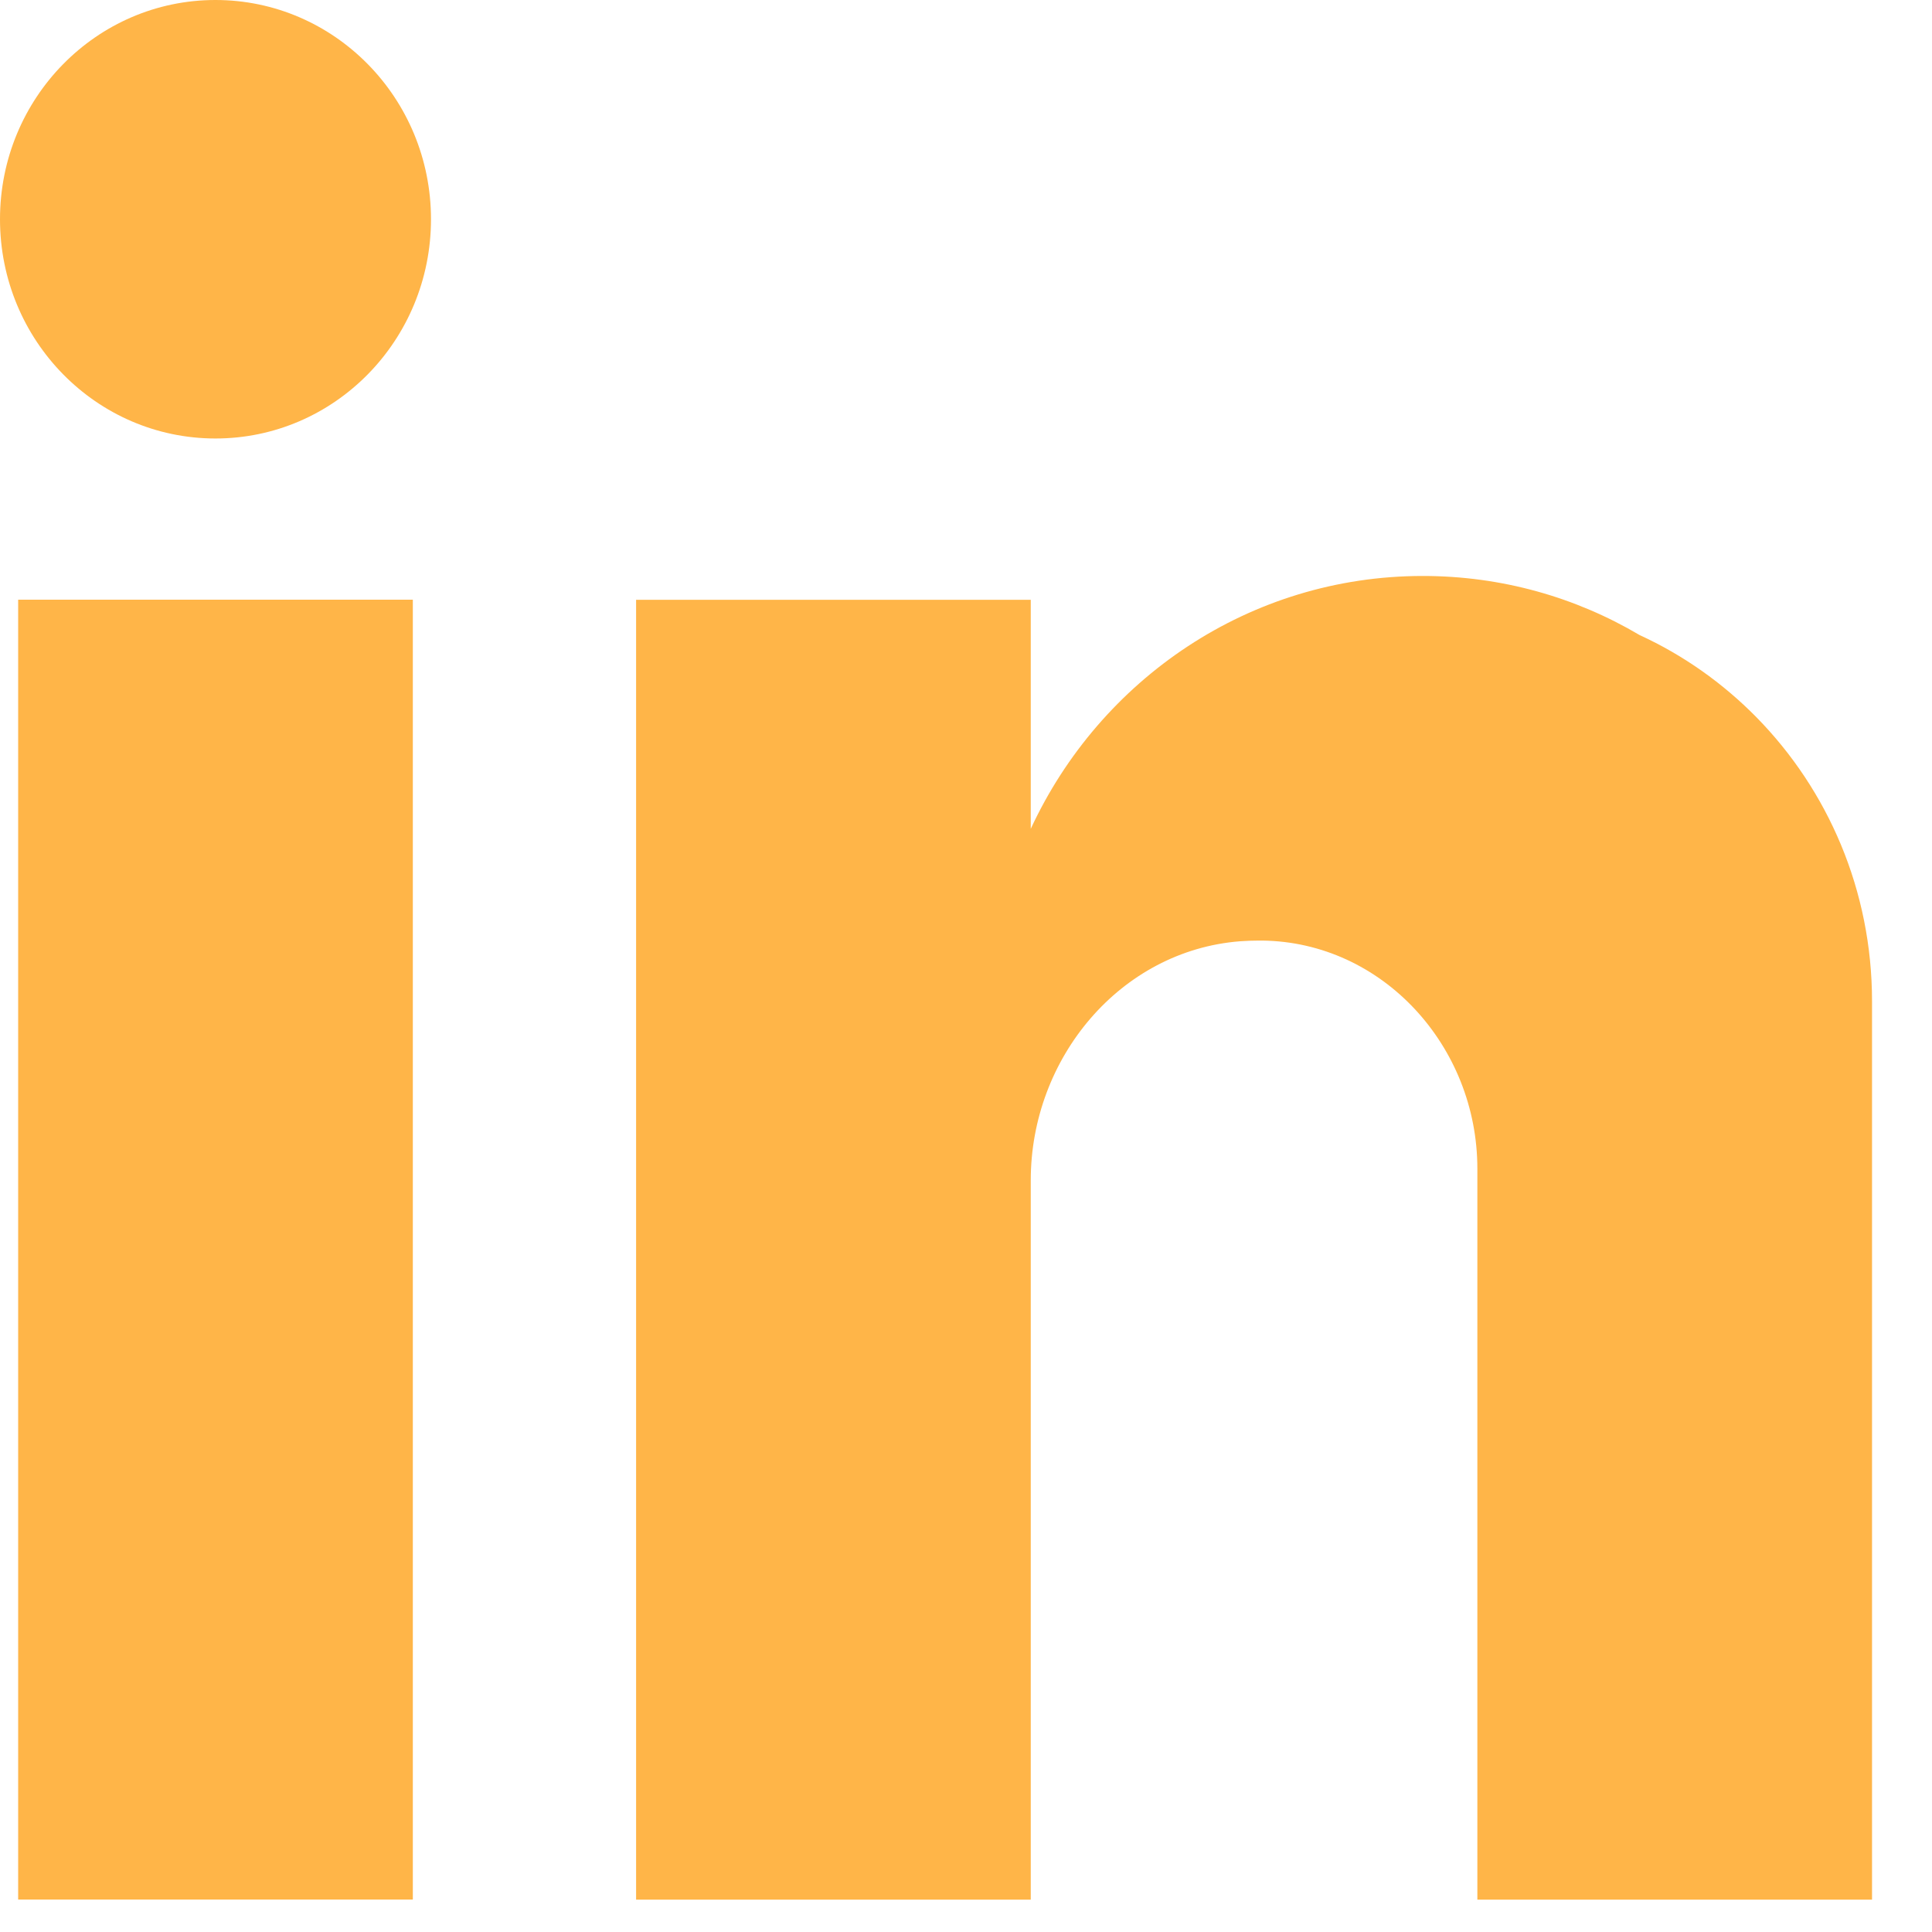
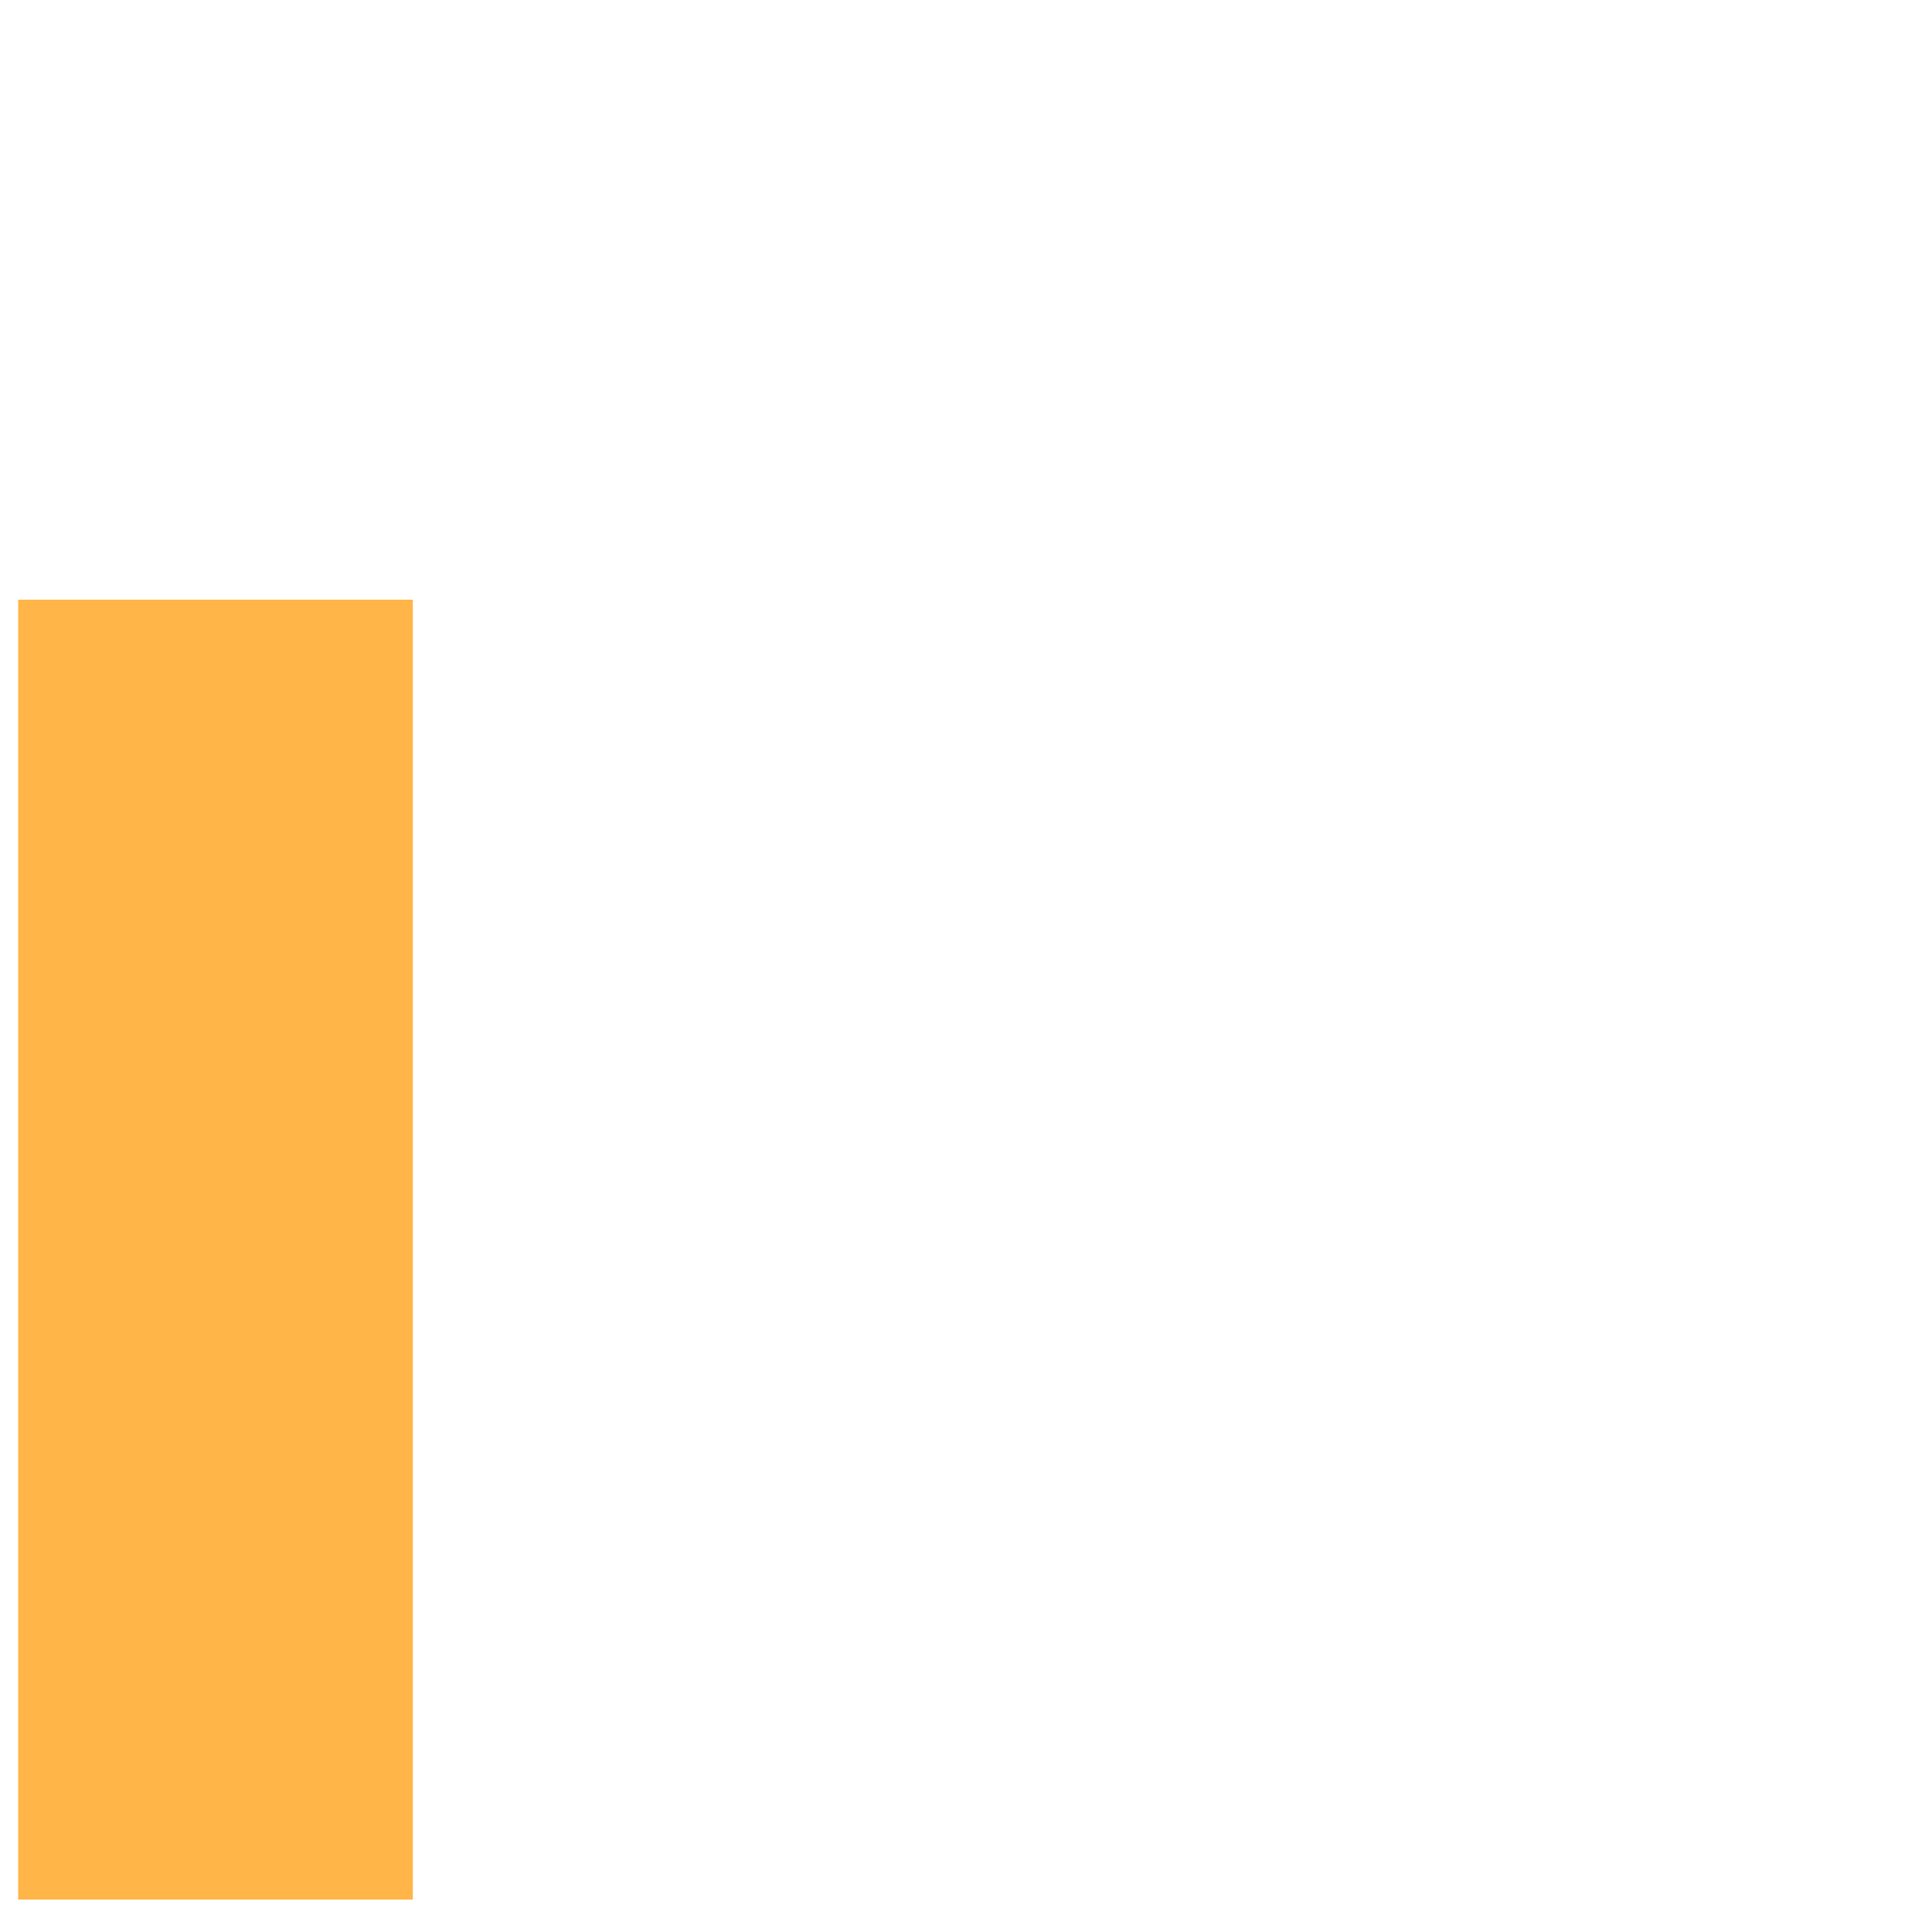
<svg xmlns="http://www.w3.org/2000/svg" width="25" height="25" viewBox="0 0 25 25" fill="none">
  <path d="M5.342 7.76H0.235V24.58H5.342V7.76Z" fill="#FFB548" />
-   <path d="M2.788 5.674C4.328 5.674 5.577 4.404 5.577 2.837C5.577 1.27 4.328 0 2.788 0C1.248 0 0 1.27 0 2.837C0 4.404 1.248 5.674 2.788 5.674Z" fill="#FFB548" />
-   <path d="M22.729 9.282C22.295 8.841 21.784 8.478 21.217 8.218C20.39 7.729 19.433 7.453 18.411 7.453C16.17 7.453 14.235 8.789 13.338 10.725V7.761H8.231V24.581H13.338V15.272C13.338 13.691 14.497 12.301 16.046 12.18C16.128 12.174 16.211 12.171 16.294 12.171C16.307 12.171 16.319 12.171 16.331 12.171C17.889 12.188 19.117 13.537 19.117 15.122V24.581H24.224V12.957C24.224 11.521 23.653 10.223 22.729 9.282H22.729Z" fill="#FFB548" />
</svg>